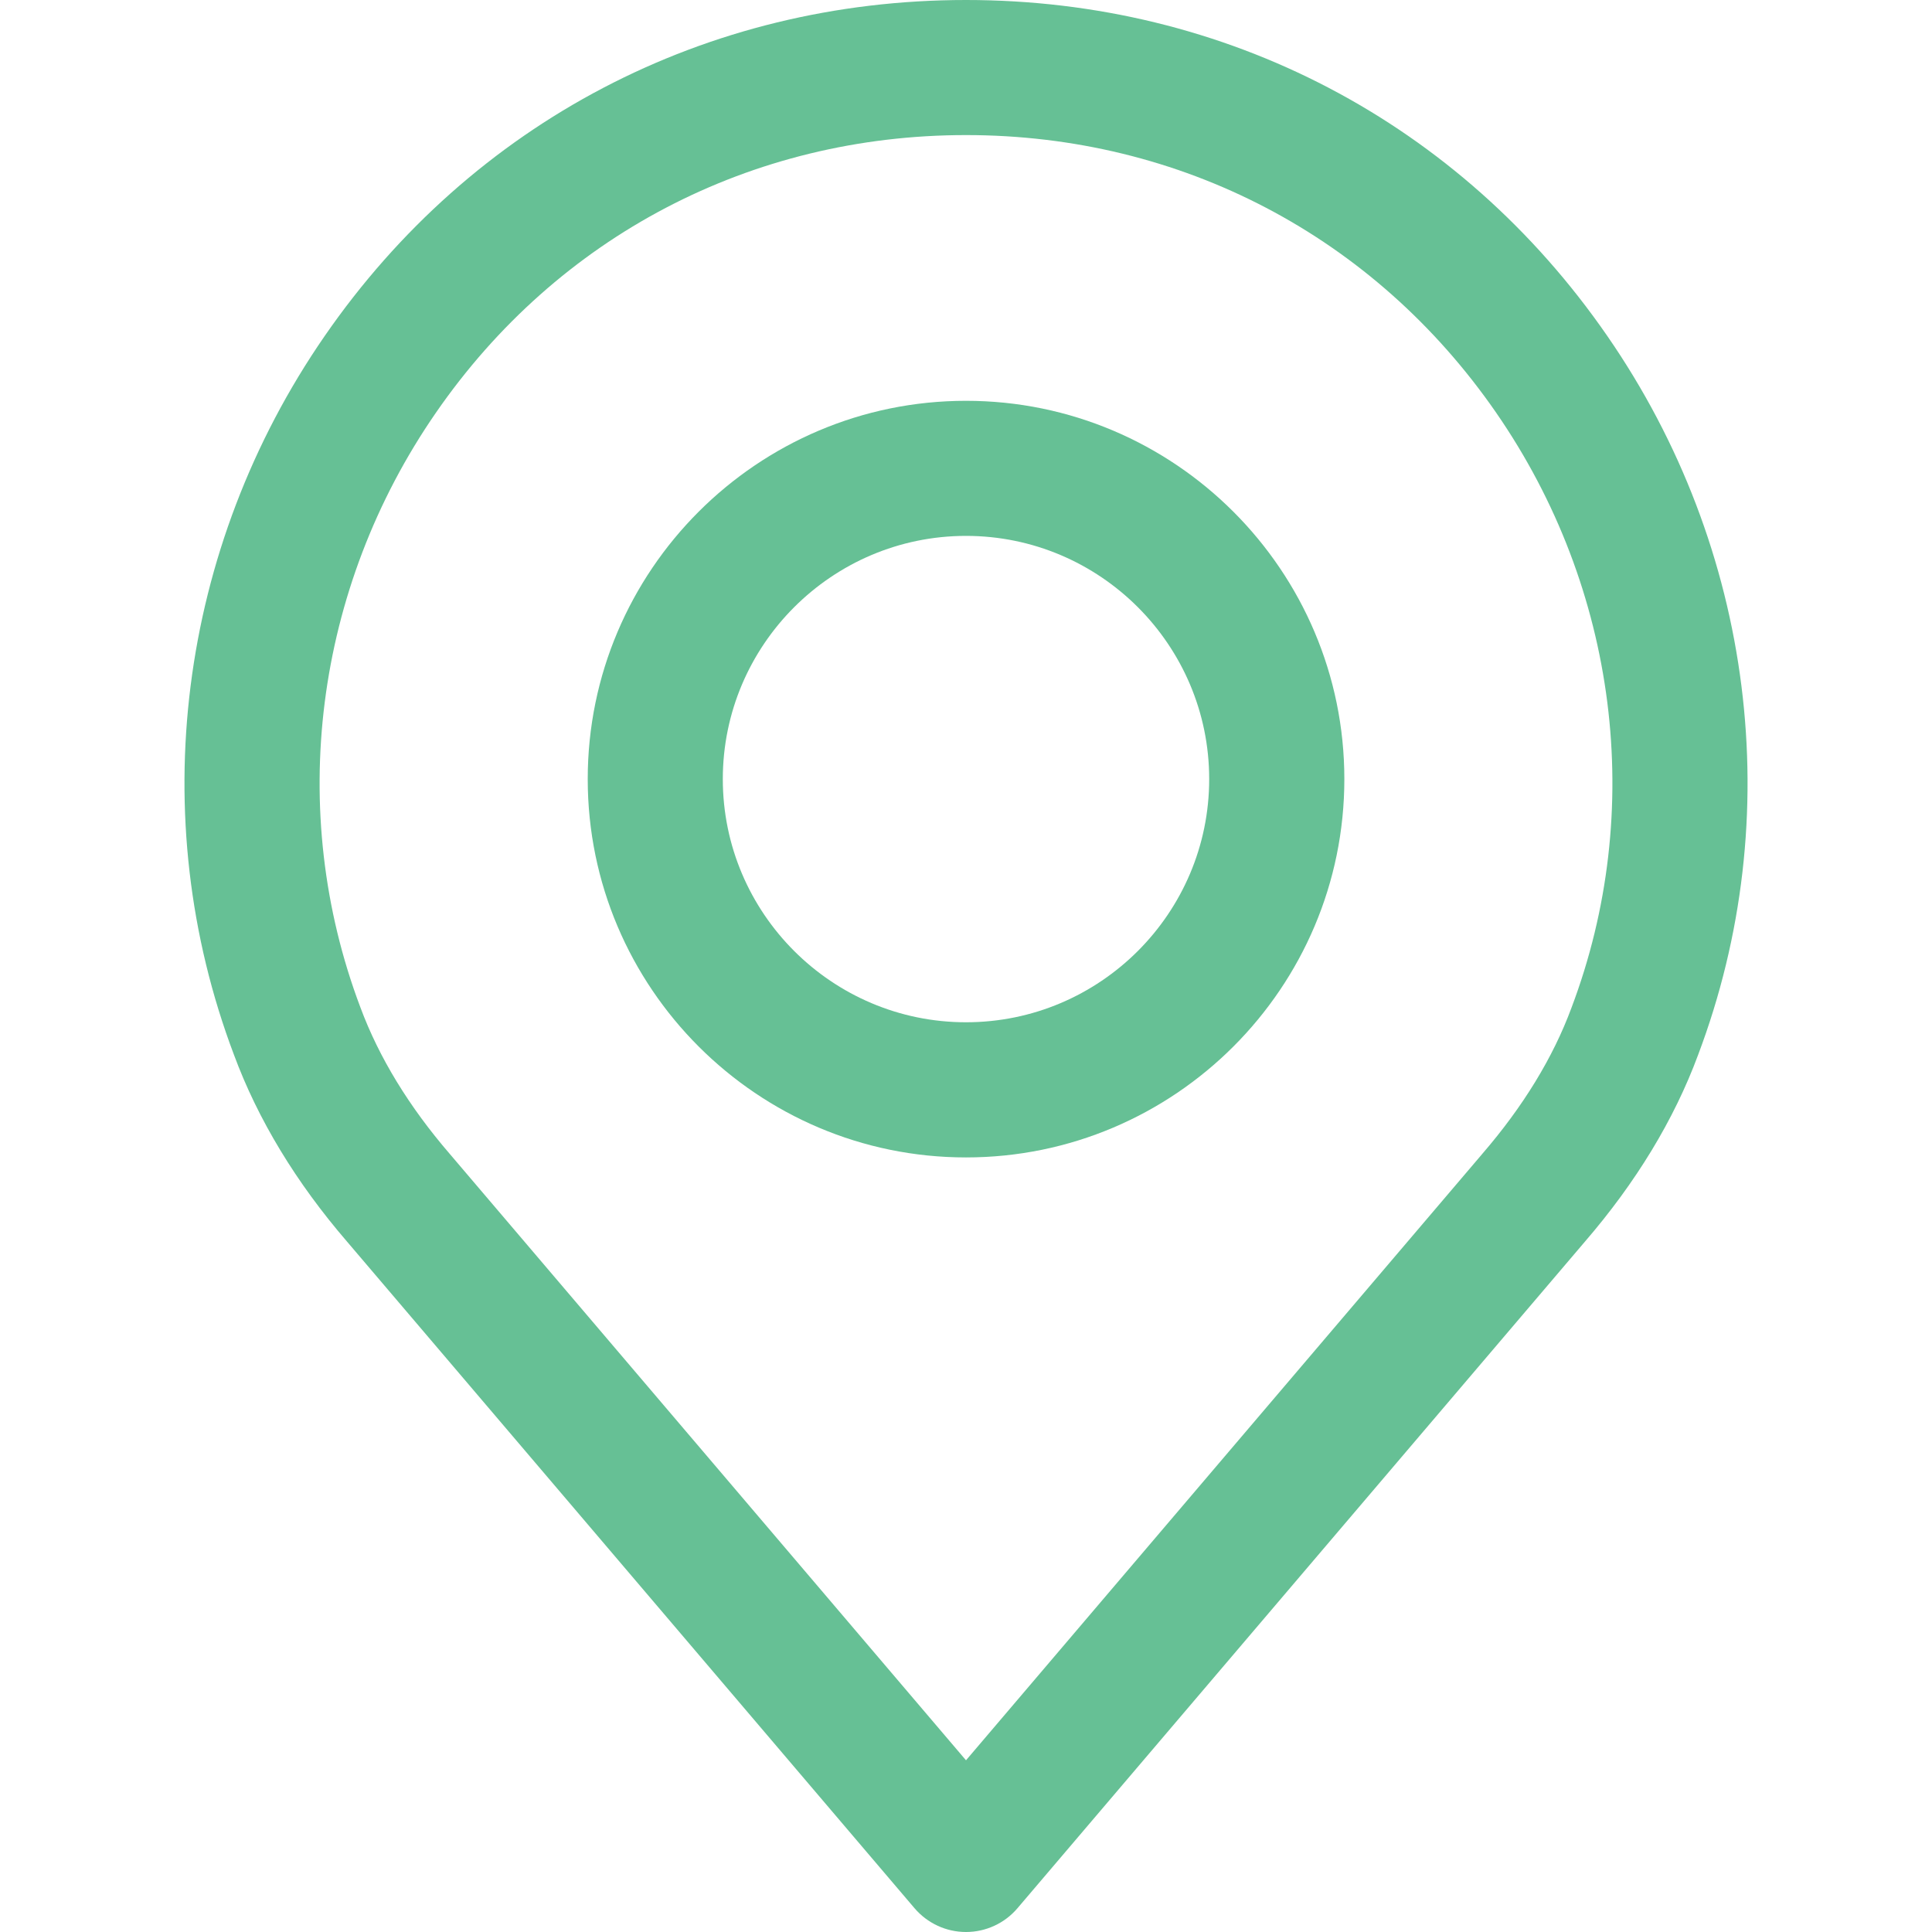
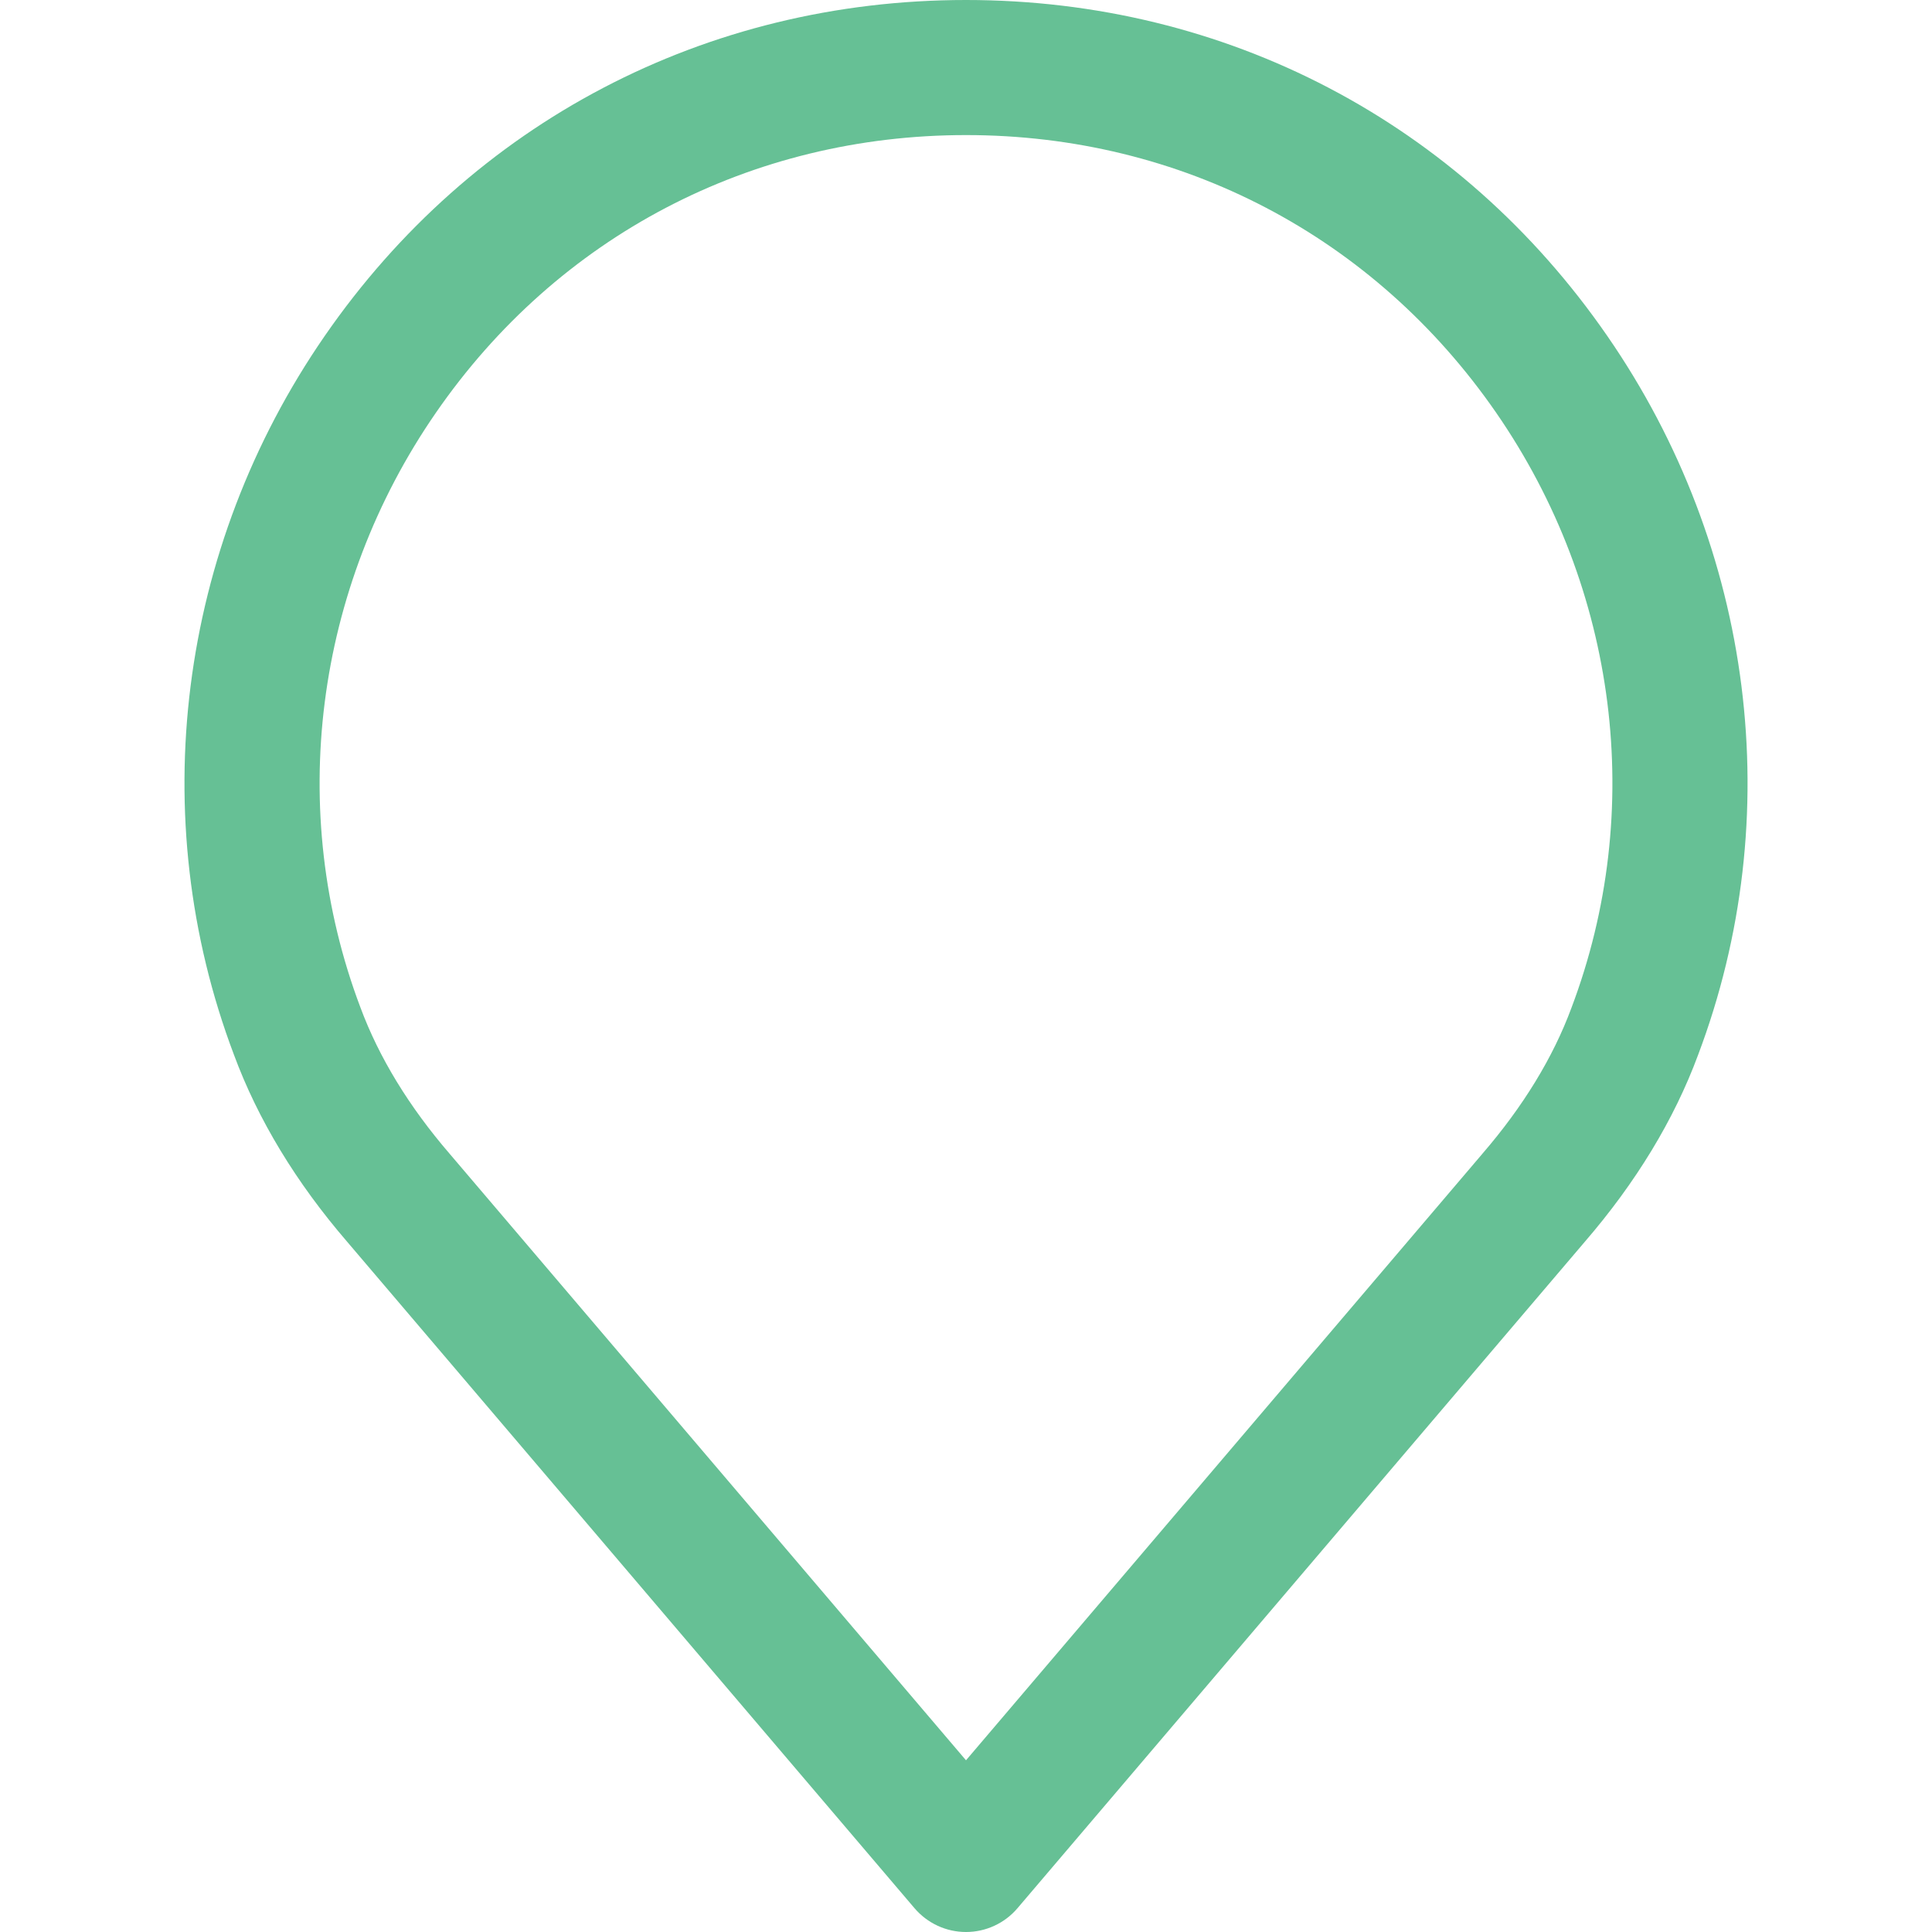
<svg xmlns="http://www.w3.org/2000/svg" width="24" height="24" viewBox="0 0 24 24" fill="none">
  <path d="M19.966 4.173C18.134 1.521 15.23 0 12 0C8.77 0 5.866 1.521 4.034 4.173C2.211 6.811 1.79 10.151 2.906 13.102C3.204 13.908 3.679 14.691 4.312 15.425L11.361 23.705C11.521 23.892 11.754 24 12 24C12.246 24 12.48 23.892 12.639 23.705L19.686 15.427C20.323 14.689 20.797 13.907 21.093 13.108C22.211 10.151 21.79 6.811 19.966 4.173ZM19.521 12.52C19.293 13.137 18.92 13.747 18.414 14.333C18.413 14.335 18.411 14.336 18.41 14.338L12 21.867L5.586 14.333C5.081 13.747 4.708 13.137 4.477 12.514C3.555 10.074 3.905 7.312 5.415 5.127C6.929 2.935 9.329 1.678 12 1.678C14.671 1.678 17.071 2.935 18.586 5.127C20.096 7.312 20.446 10.074 19.521 12.52Z" fill="#66C095" />
-   <path d="M12 4.979C9.409 4.979 7.301 7.087 7.301 9.678C7.301 12.27 9.409 14.378 12 14.378C14.592 14.378 16.7 12.27 16.7 9.678C16.7 7.087 14.591 4.979 12 4.979ZM12 12.699C10.335 12.699 8.979 11.344 8.979 9.678C8.979 8.013 10.335 6.657 12 6.657C13.666 6.657 15.021 8.013 15.021 9.678C15.021 11.344 13.666 12.699 12 12.699Z" fill="#66C095" />
</svg>